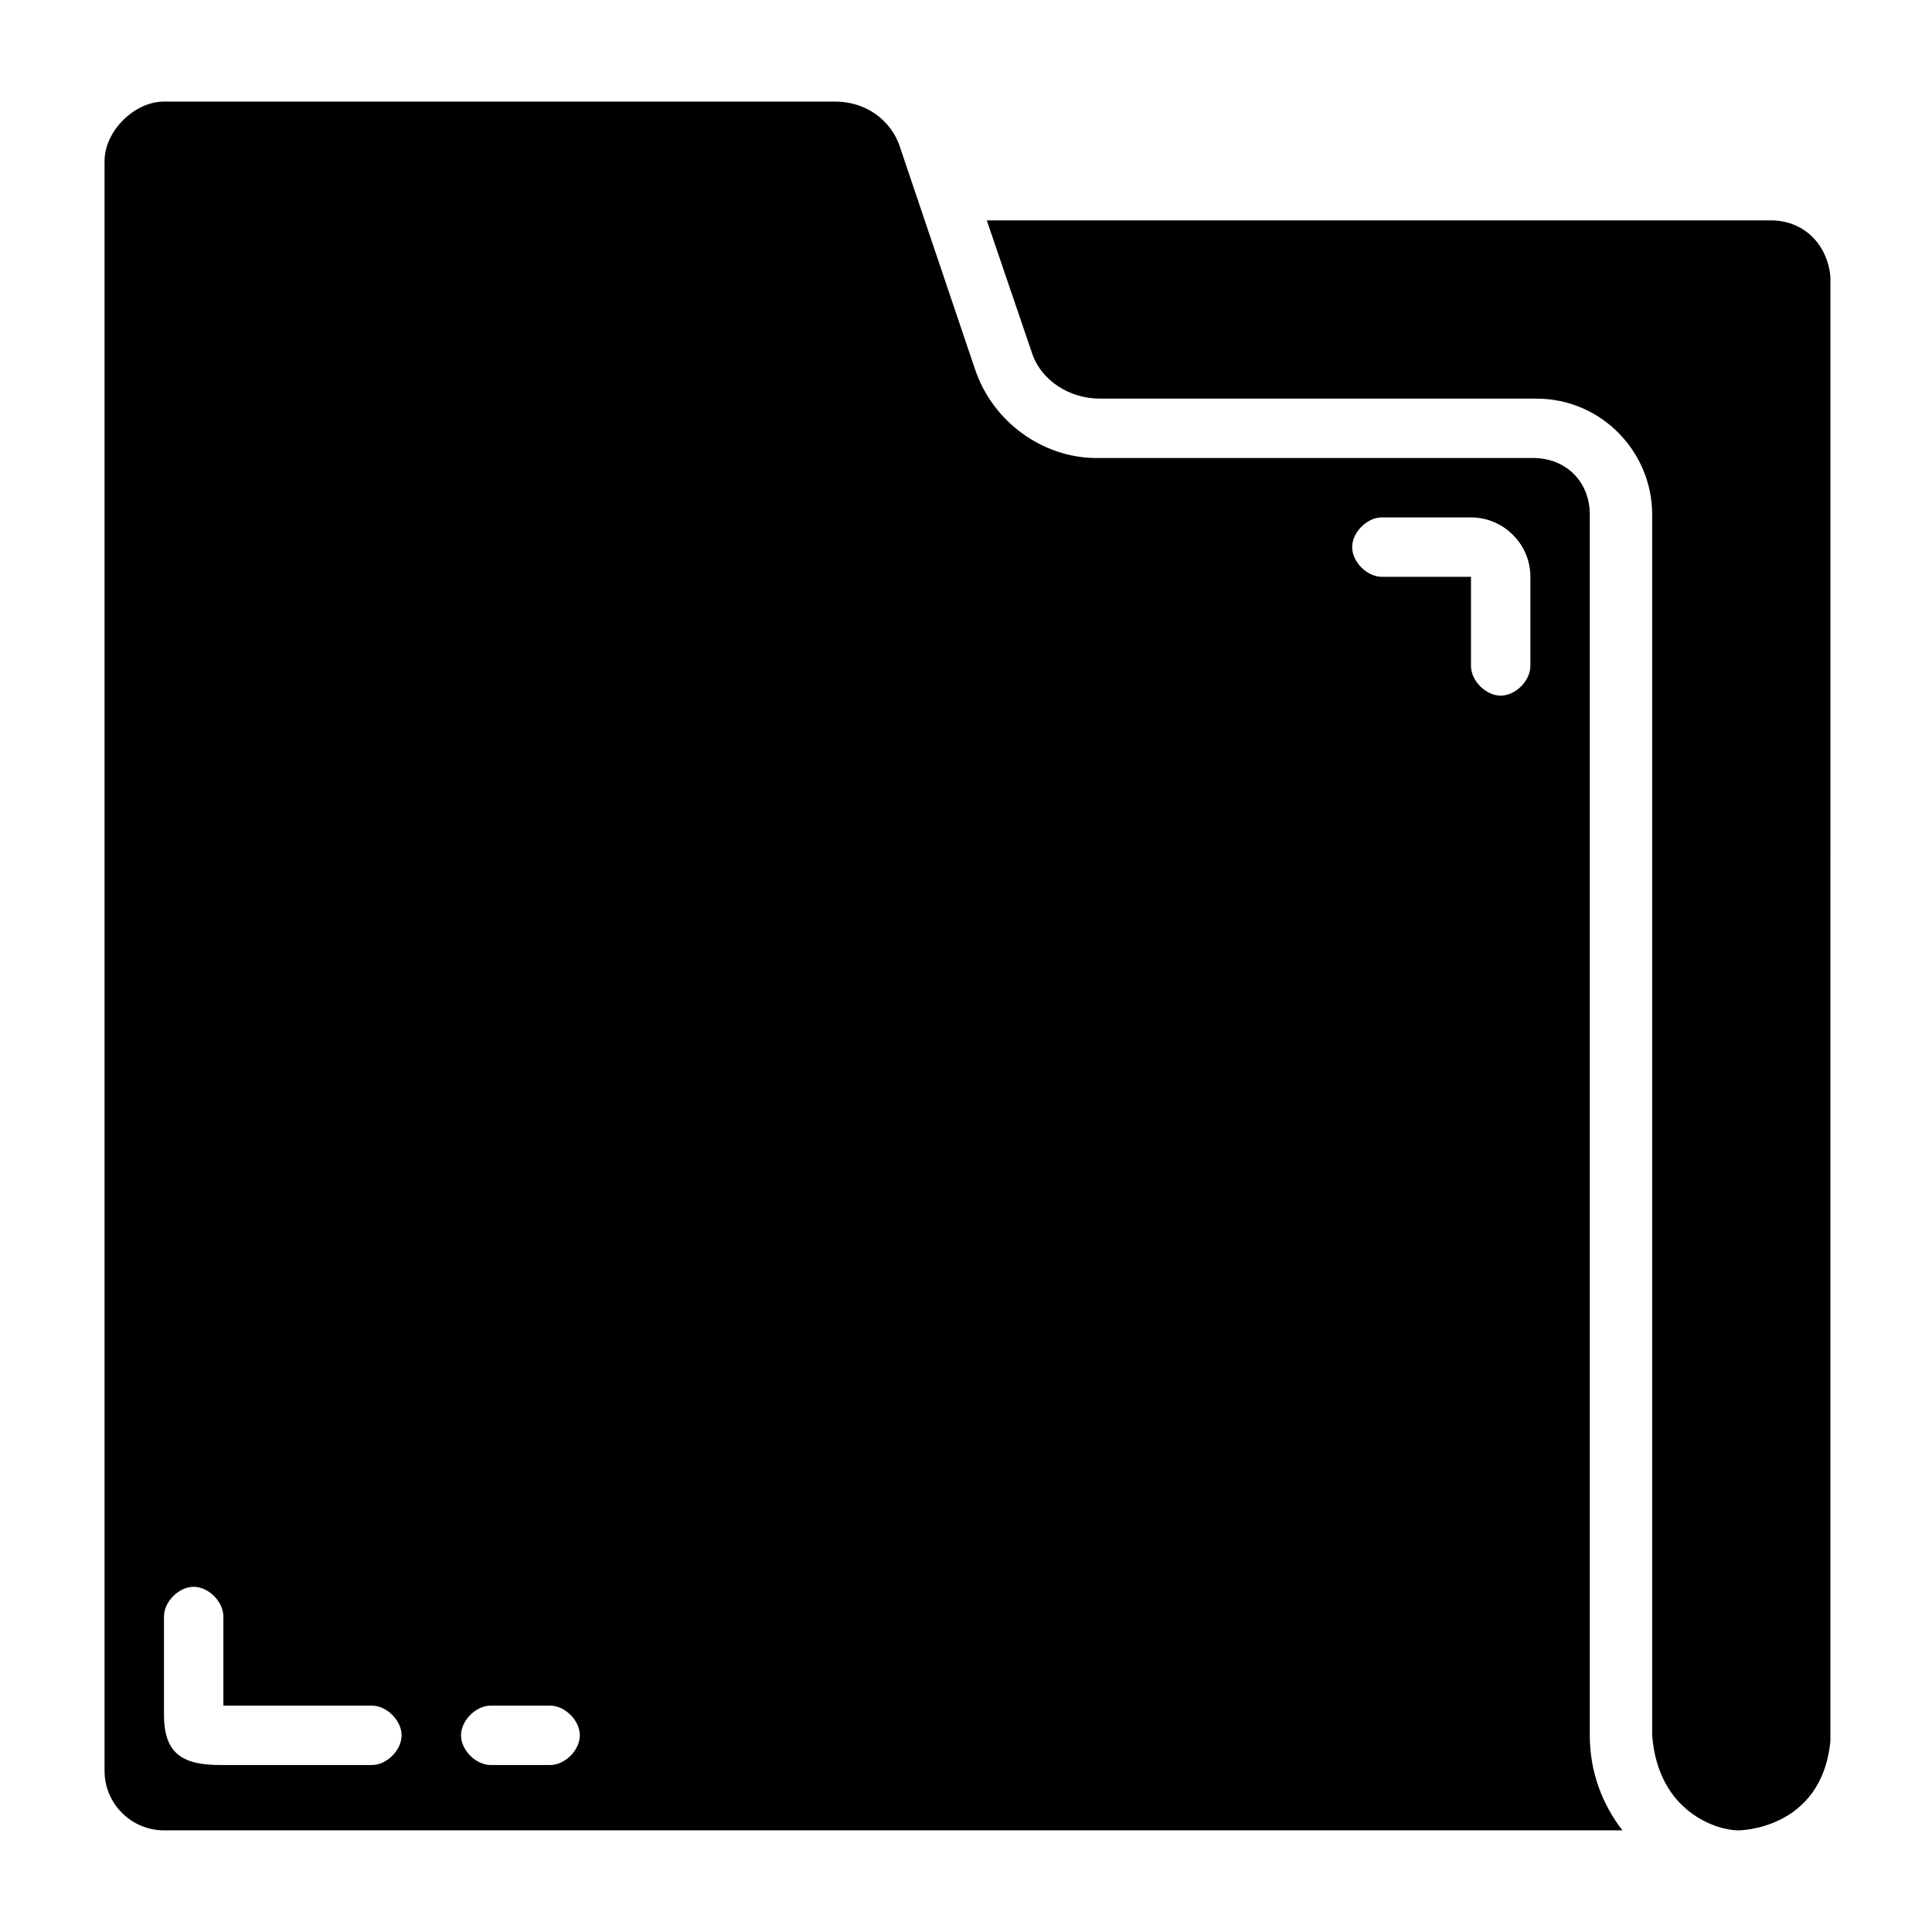
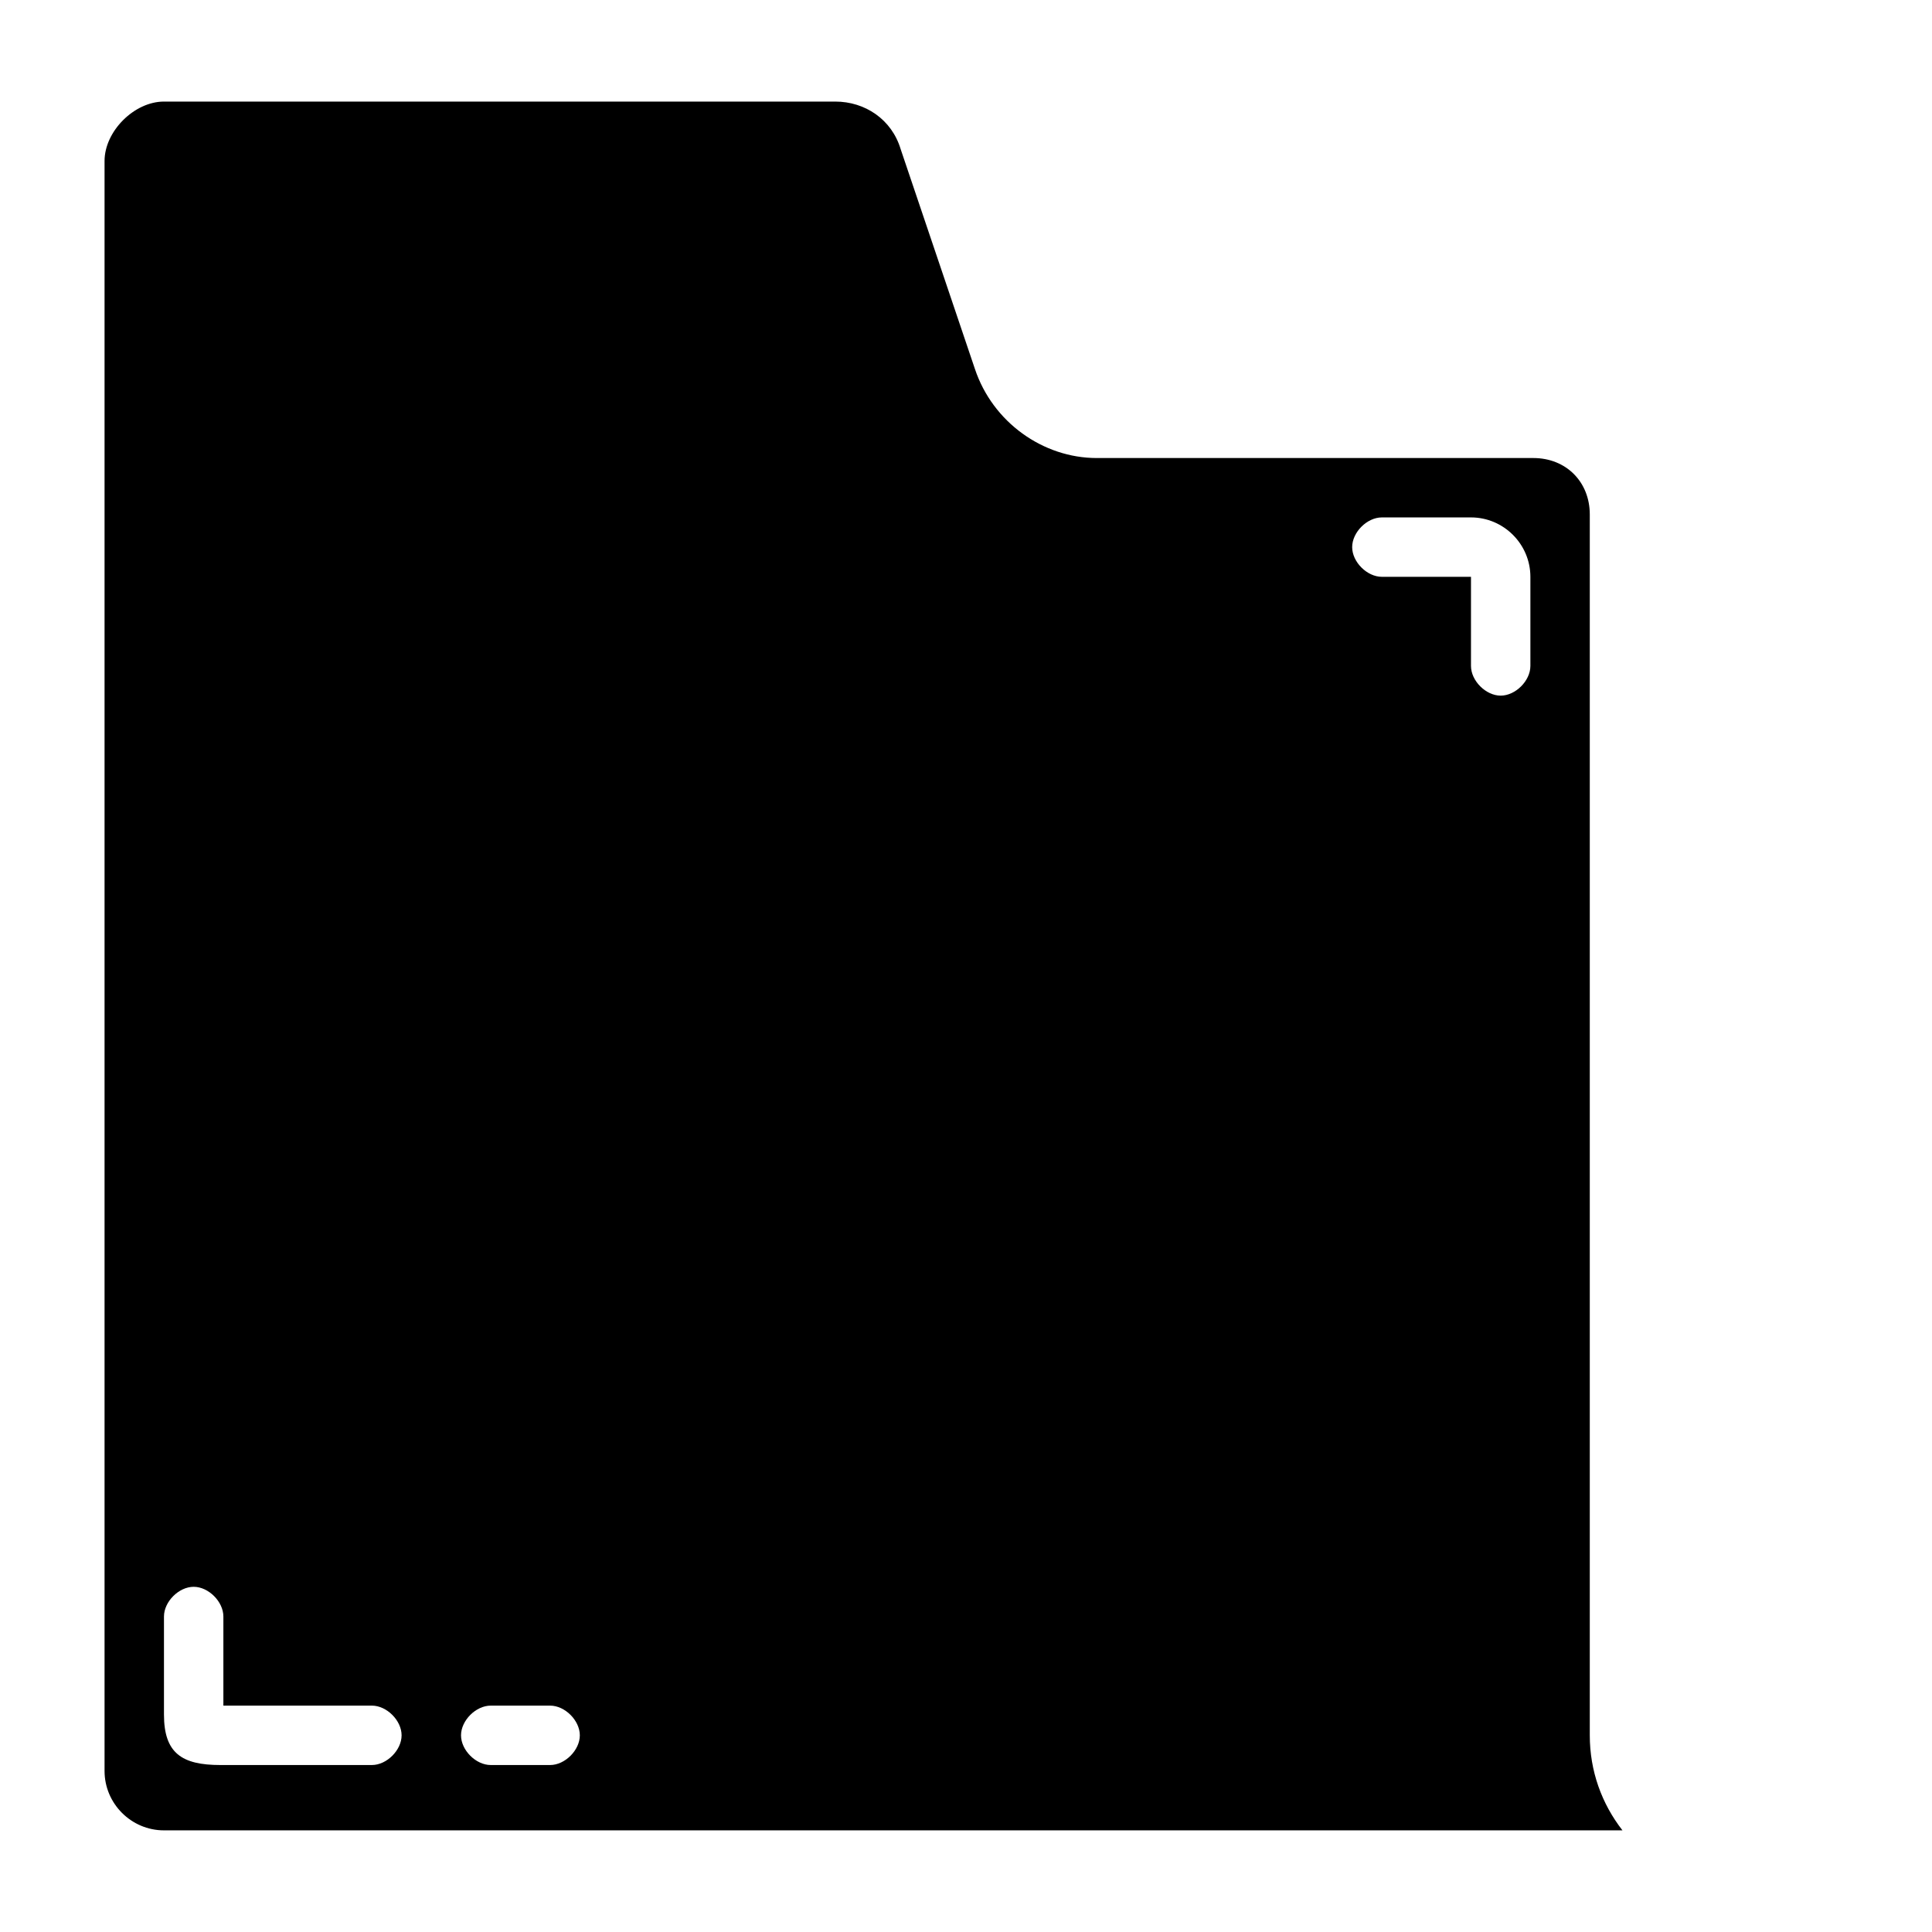
<svg xmlns="http://www.w3.org/2000/svg" fill="#000000" width="800px" height="800px" version="1.1" viewBox="144 144 512 512">
  <g>
    <path d="m565.31 280.34c0-8.66-6.297-14.957-14.957-14.957h-115.72c-14.168 0-27.551-9.445-32.273-23.617l-19.68-58.254c-2.363-7.871-9.445-12.594-17.32-12.594h-177.91c-7.871 0-15.742 7.871-15.742 15.742v426.66c0 8.66 7.086 15.742 15.742 15.742h386.52c-5.512-7.086-8.66-15.742-8.66-25.191zm-322.75 331.41h-40.148c-10.234 0-14.957-3.148-14.957-13.383v-25.977c0-3.938 3.938-7.871 7.871-7.871 3.938 0 7.871 3.938 7.871 7.871v23.617h39.359c3.938 0 7.871 3.938 7.871 7.871 0.004 3.934-3.934 7.871-7.867 7.871zm47.23 0h-15.742c-3.938 0-7.871-3.938-7.871-7.871 0-3.938 3.938-7.871 7.871-7.871h15.742c3.938 0 7.871 3.938 7.871 7.871 0.004 3.934-3.934 7.871-7.871 7.871zm259.78-291.27c0 3.938-3.938 7.871-7.871 7.871-3.938 0-7.871-3.938-7.871-7.871v-23.617h-23.617c-3.938 0-7.871-3.938-7.871-7.871 0-3.938 3.938-7.871 7.871-7.871h23.617c8.66 0 15.742 7.086 15.742 15.742z" />
-     <path d="m613.33 202.41h-207.82l11.809 34.637c2.363 7.871 10.234 12.594 18.105 12.594h115.72c17.32 0 30.699 14.168 30.699 30.699v323.54c1.574 20.469 17.32 25.191 22.828 25.191 0 0 22.043 0 24.402-23.617l0.004-388.09c-0.785-8.66-7.086-14.957-15.742-14.957z" />
  </g>
</svg>